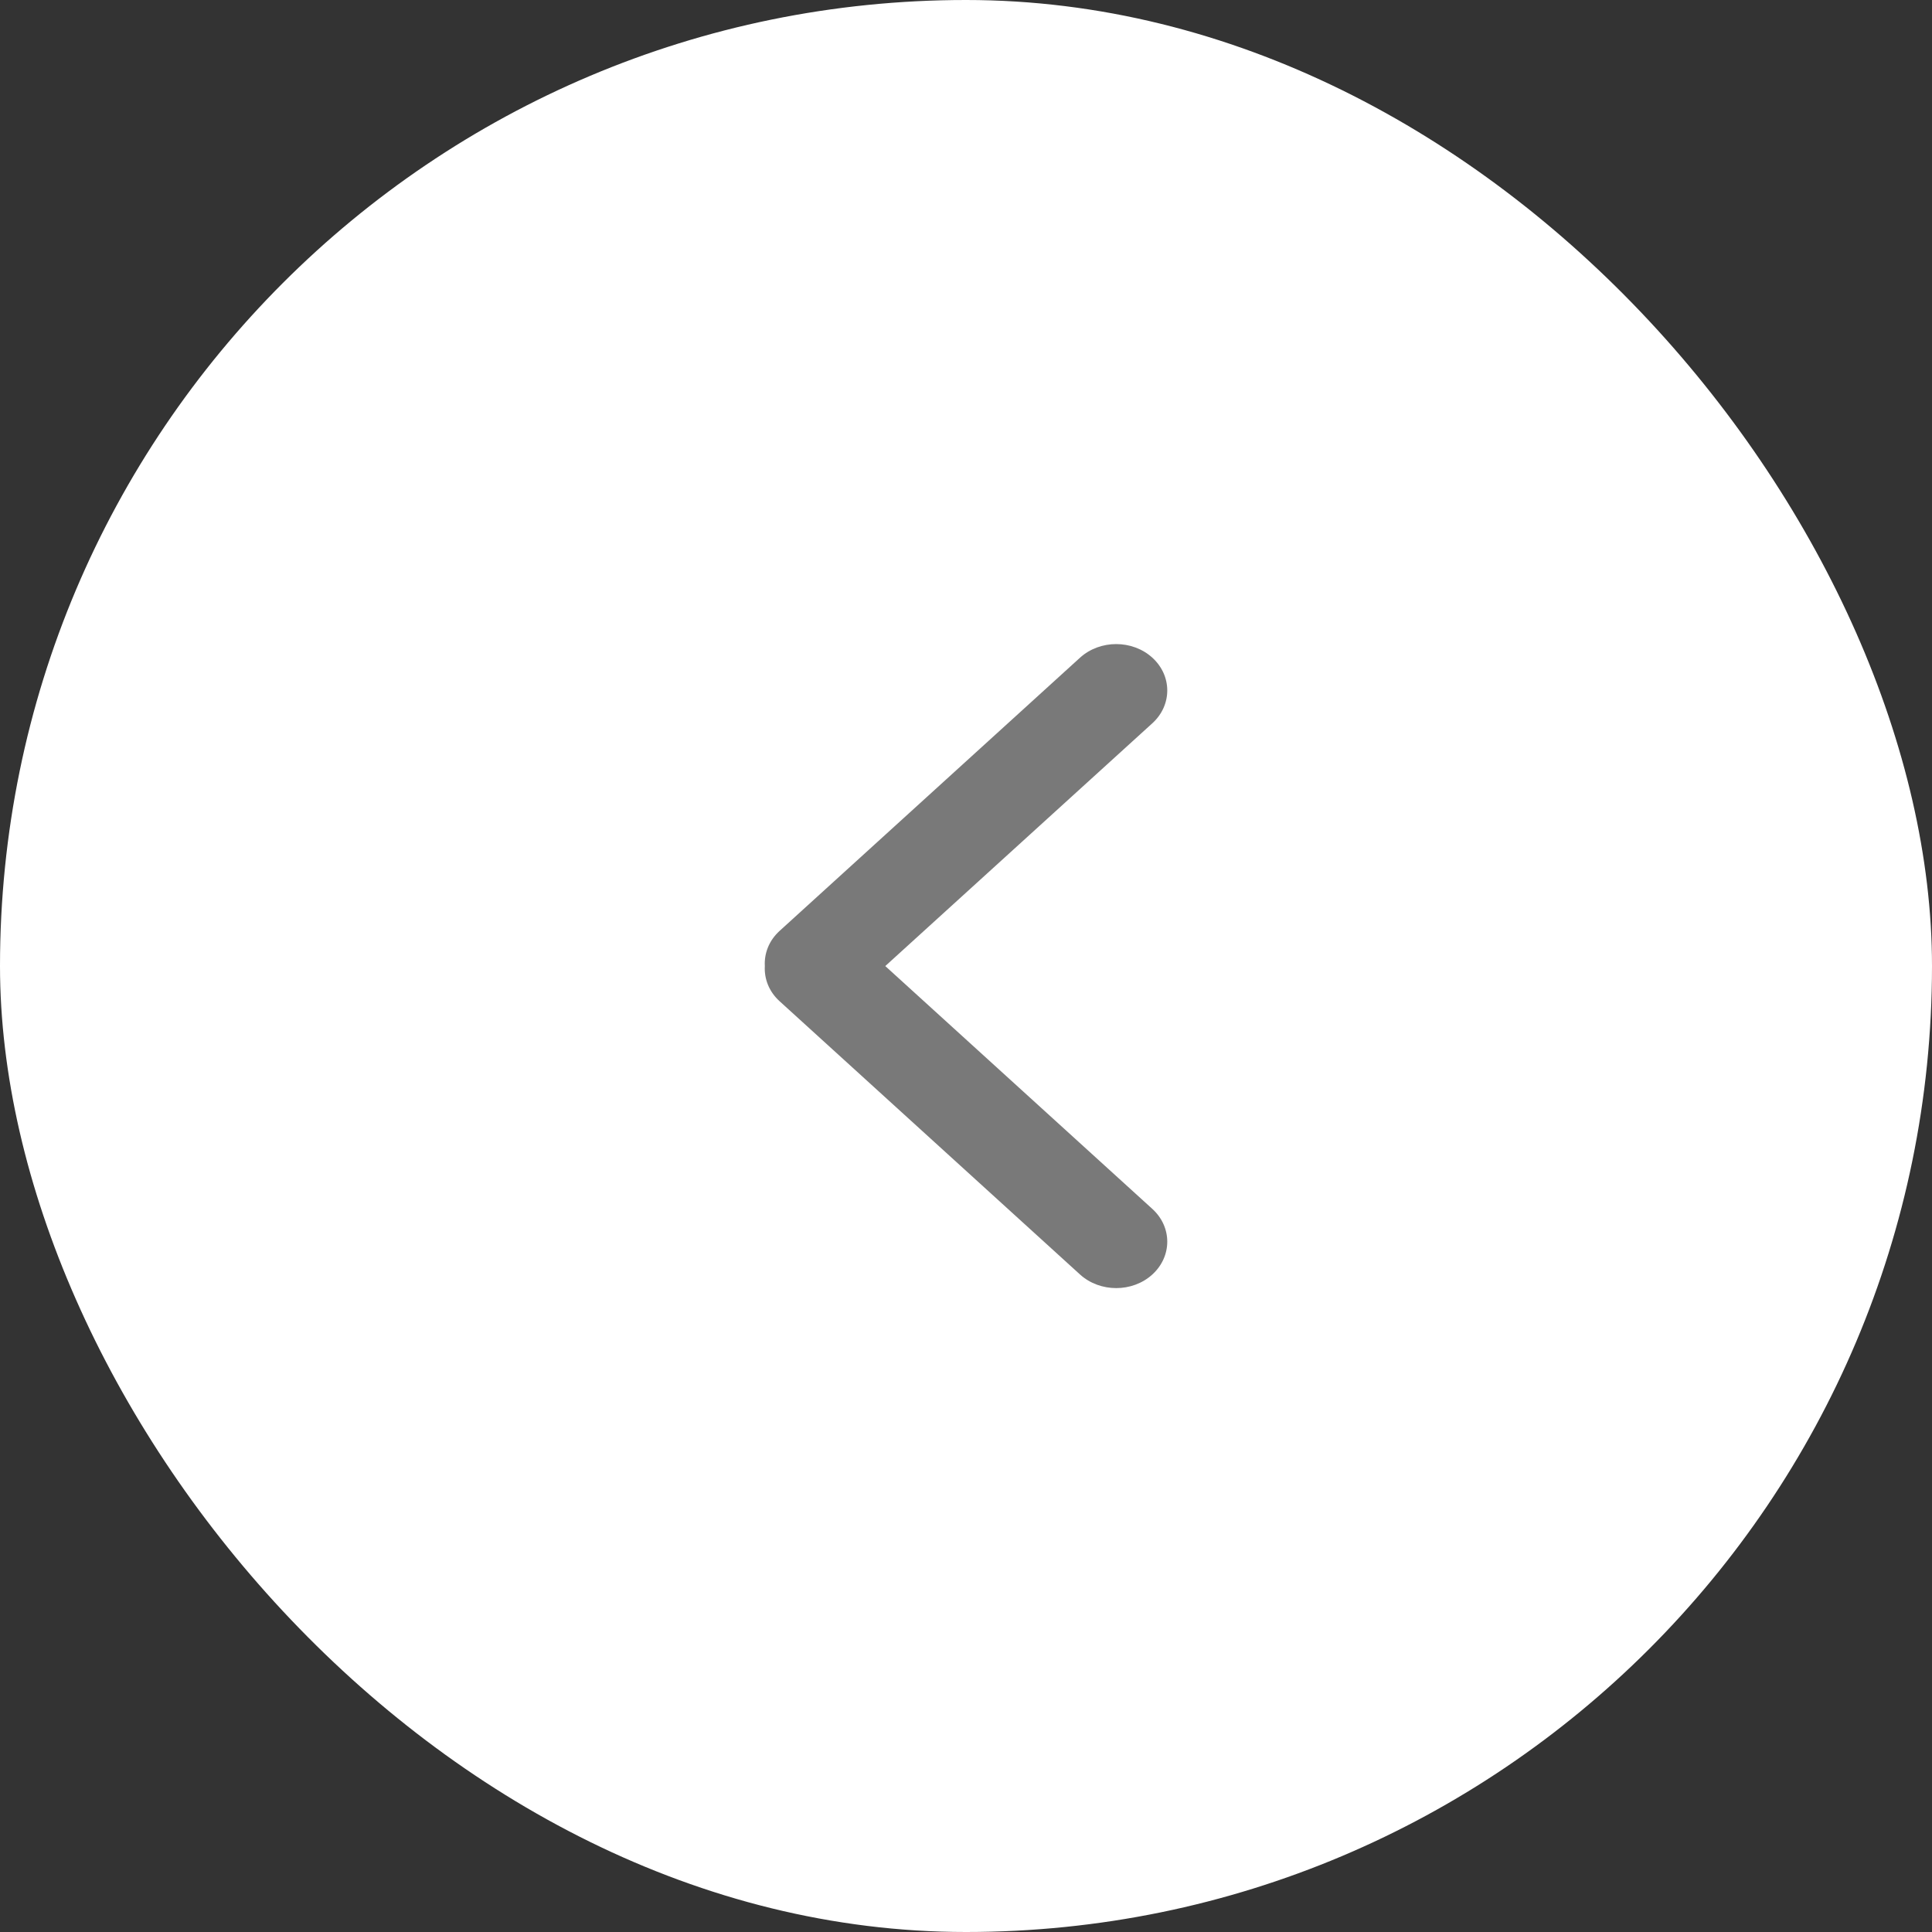
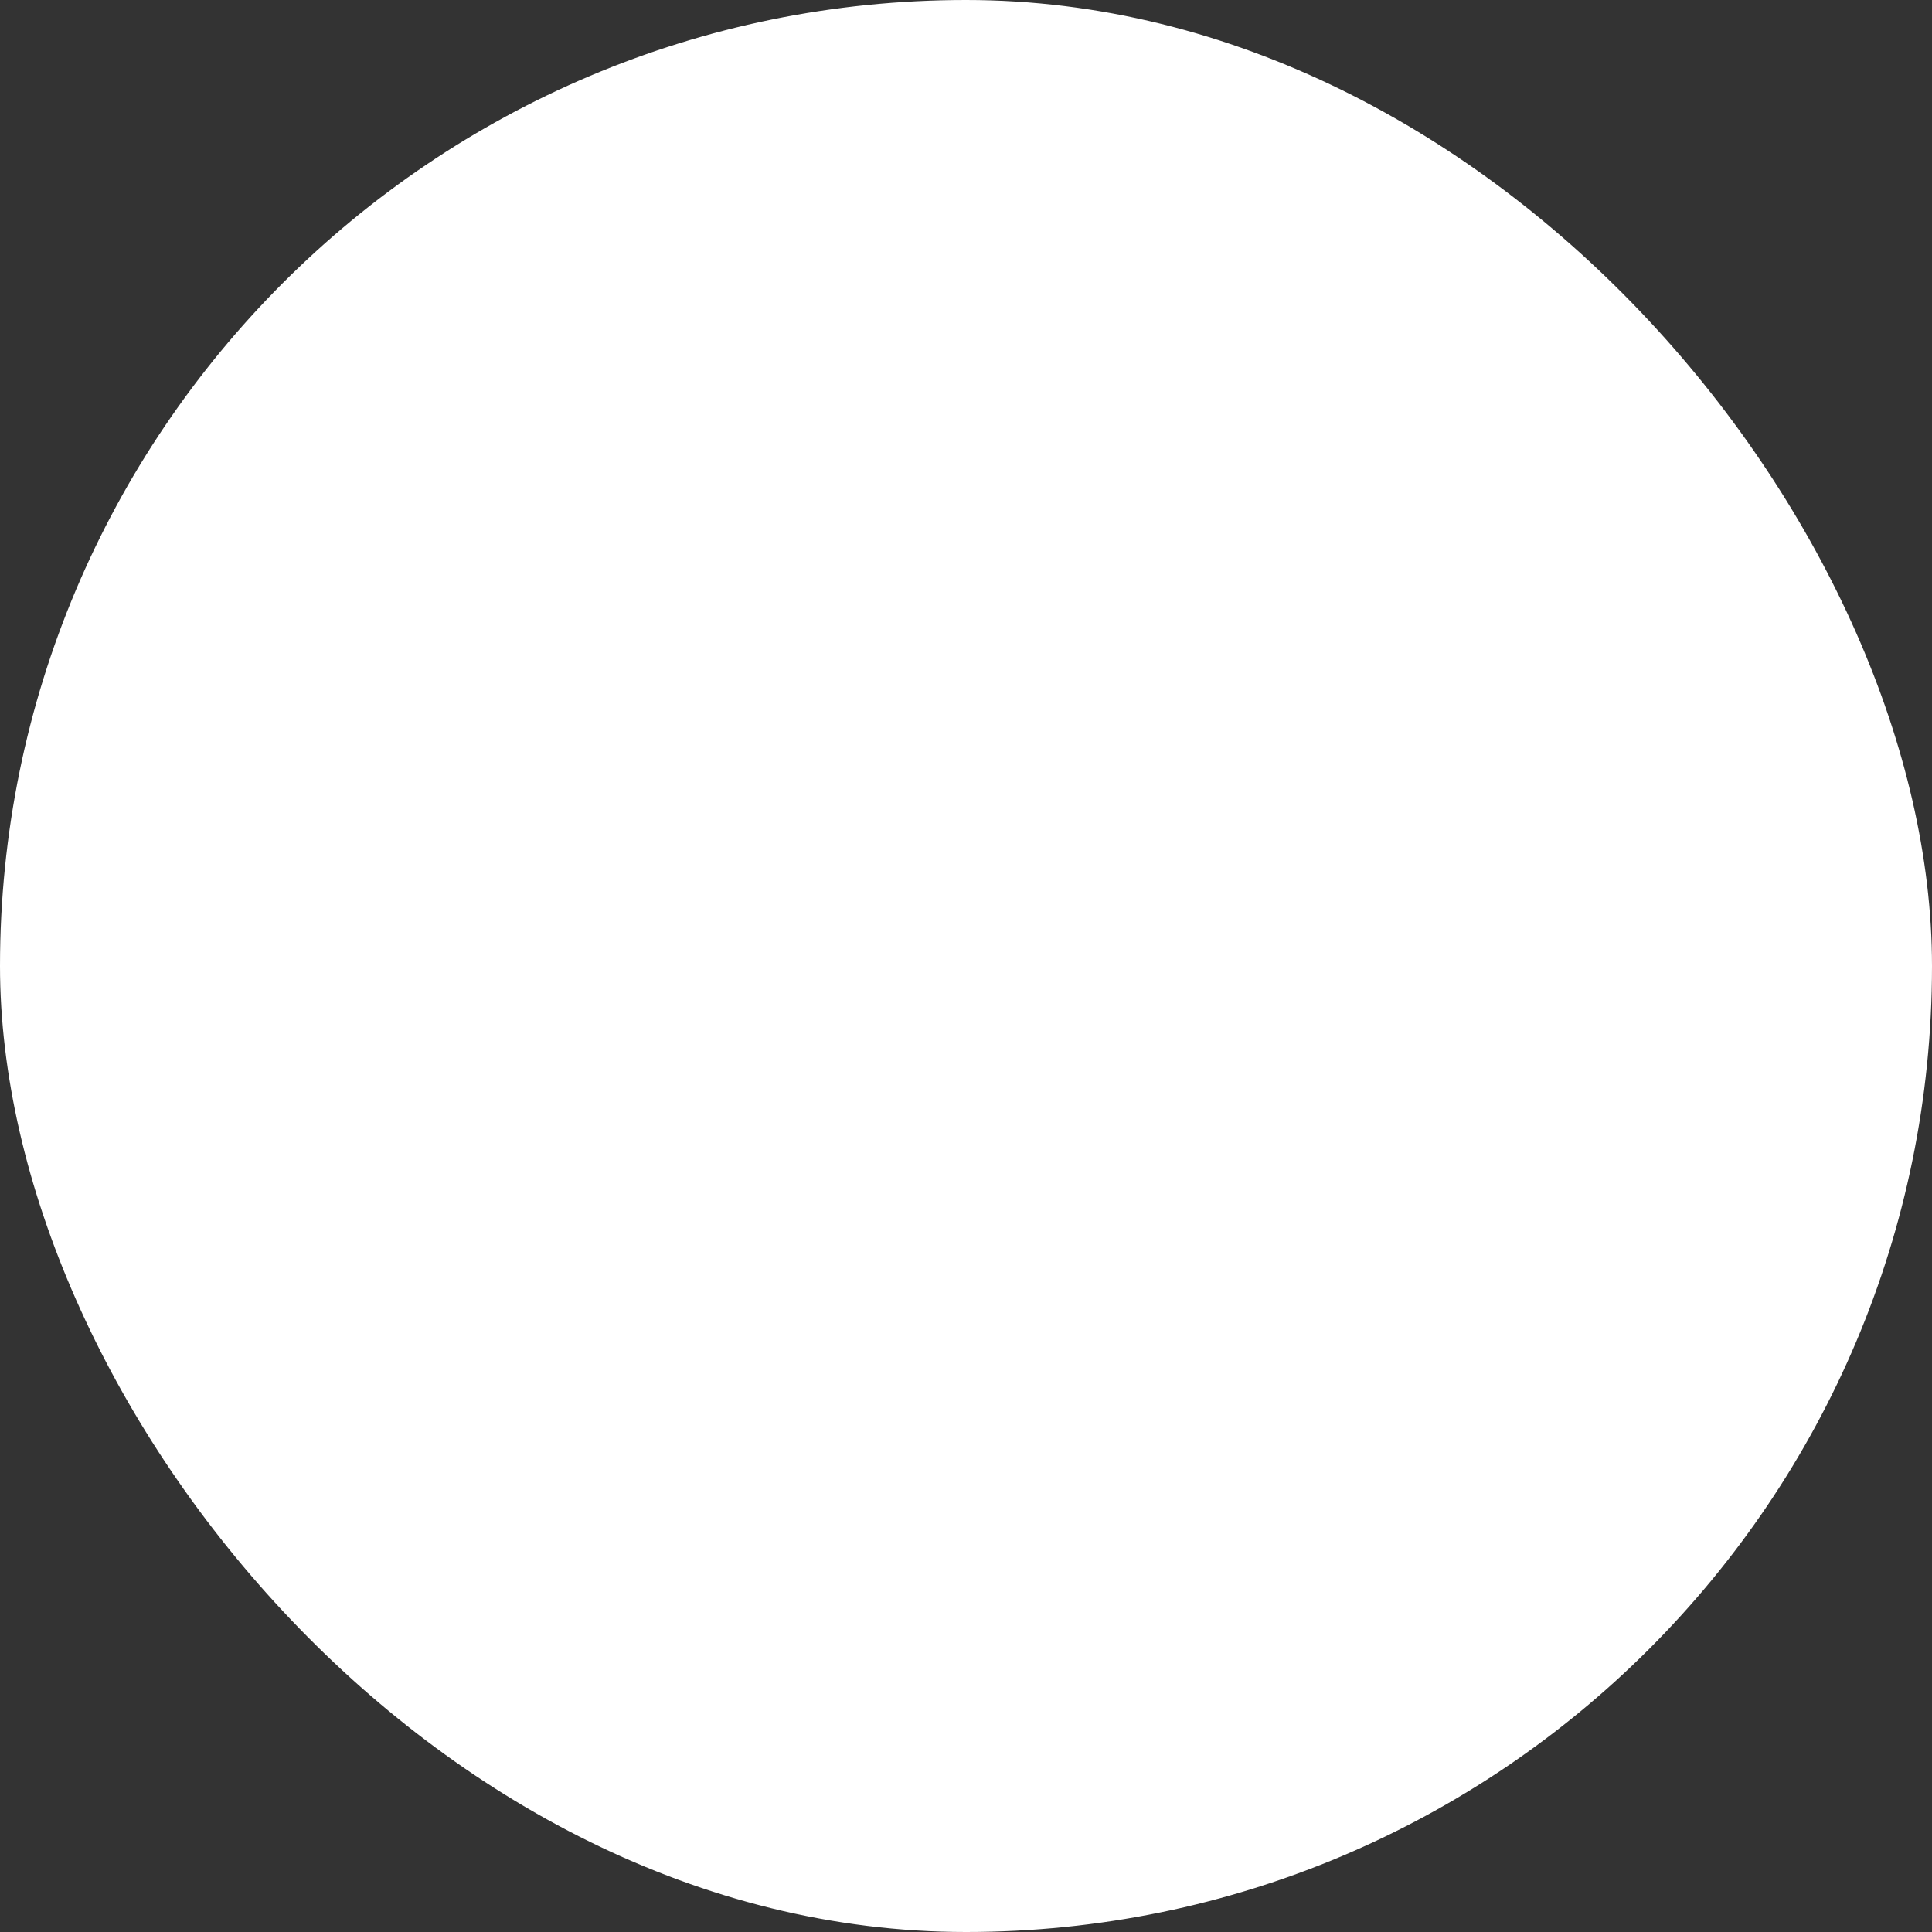
<svg xmlns="http://www.w3.org/2000/svg" width="32" height="32" viewBox="0 0 32 32" fill="none">
  <rect x="0" y="0" width="32" height="32" fill="#333333" stroke="none" />
  <rect width="32" height="32" rx="16" fill="white" />
-   <path d="M14.663 16.001L19.086 11.98C19.416 11.68 19.416 11.193 19.086 10.893C18.756 10.593 18.22 10.593 17.889 10.893L12.912 15.419C12.736 15.579 12.656 15.792 12.668 16.001C12.656 16.211 12.736 16.423 12.912 16.583L17.889 21.11C18.22 21.41 18.756 21.41 19.086 21.11C19.416 20.809 19.416 20.323 19.086 20.023L14.663 16.001Z" fill="#797979" />
</svg>